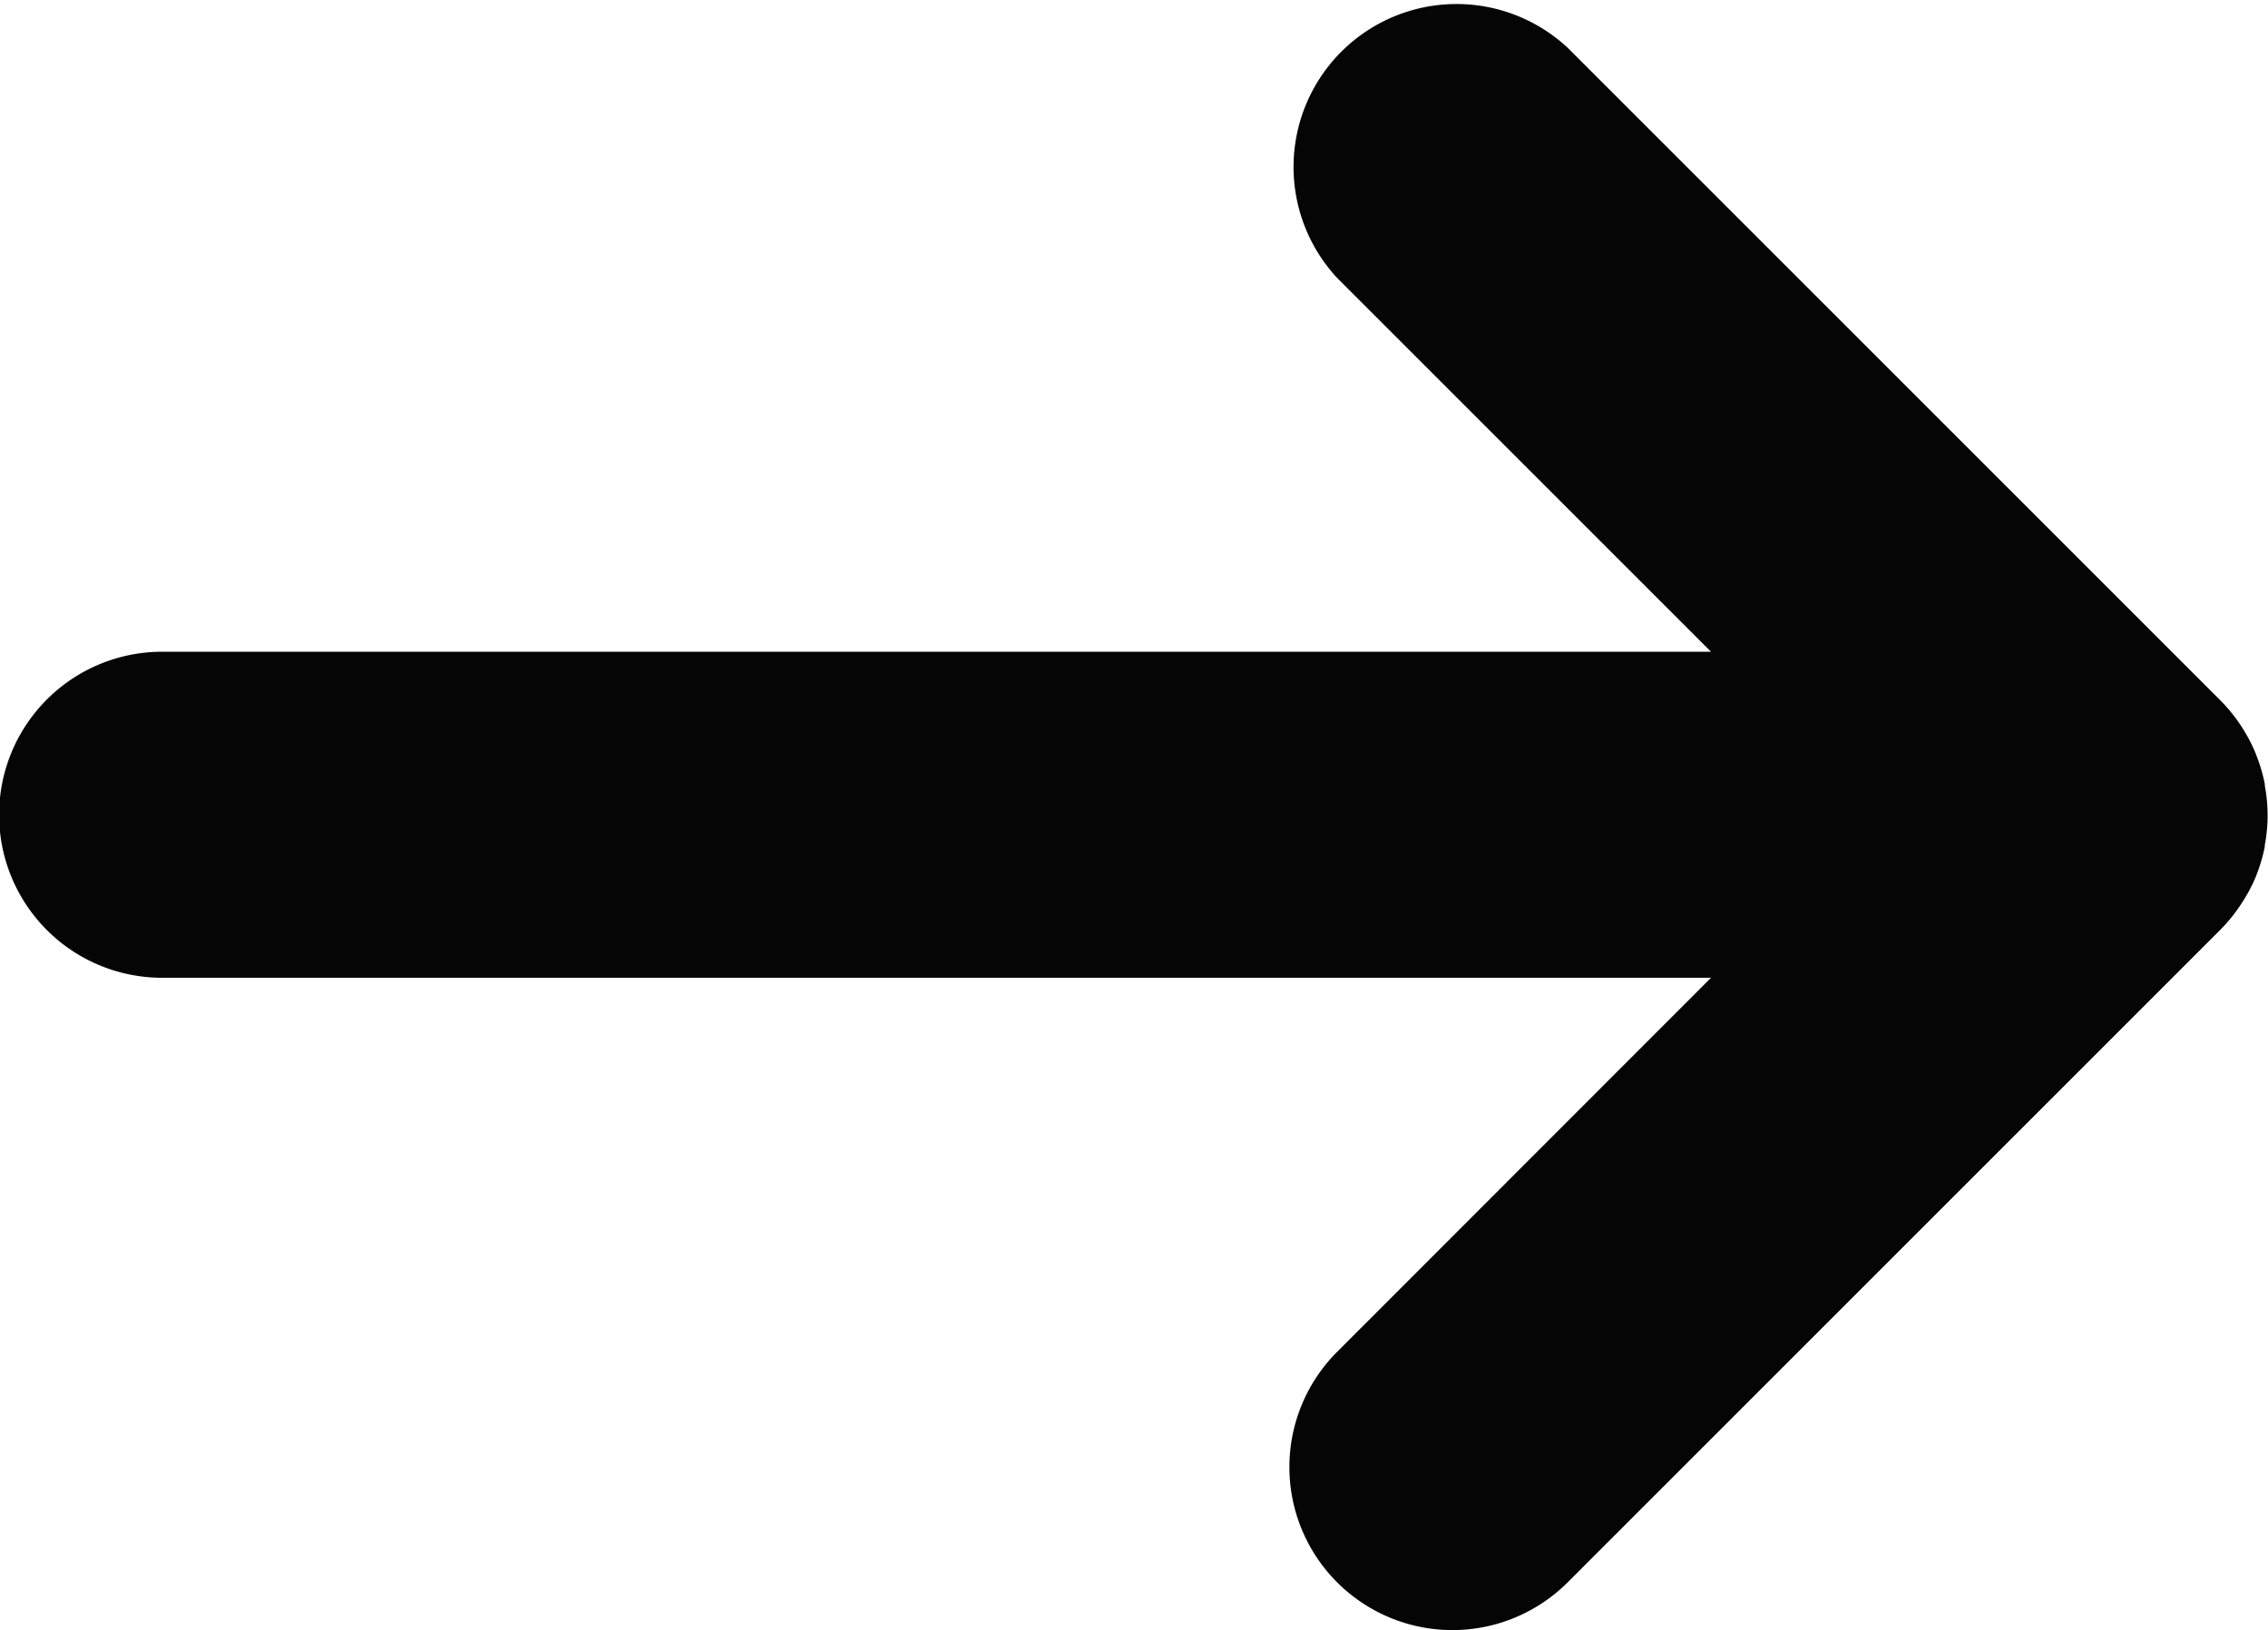
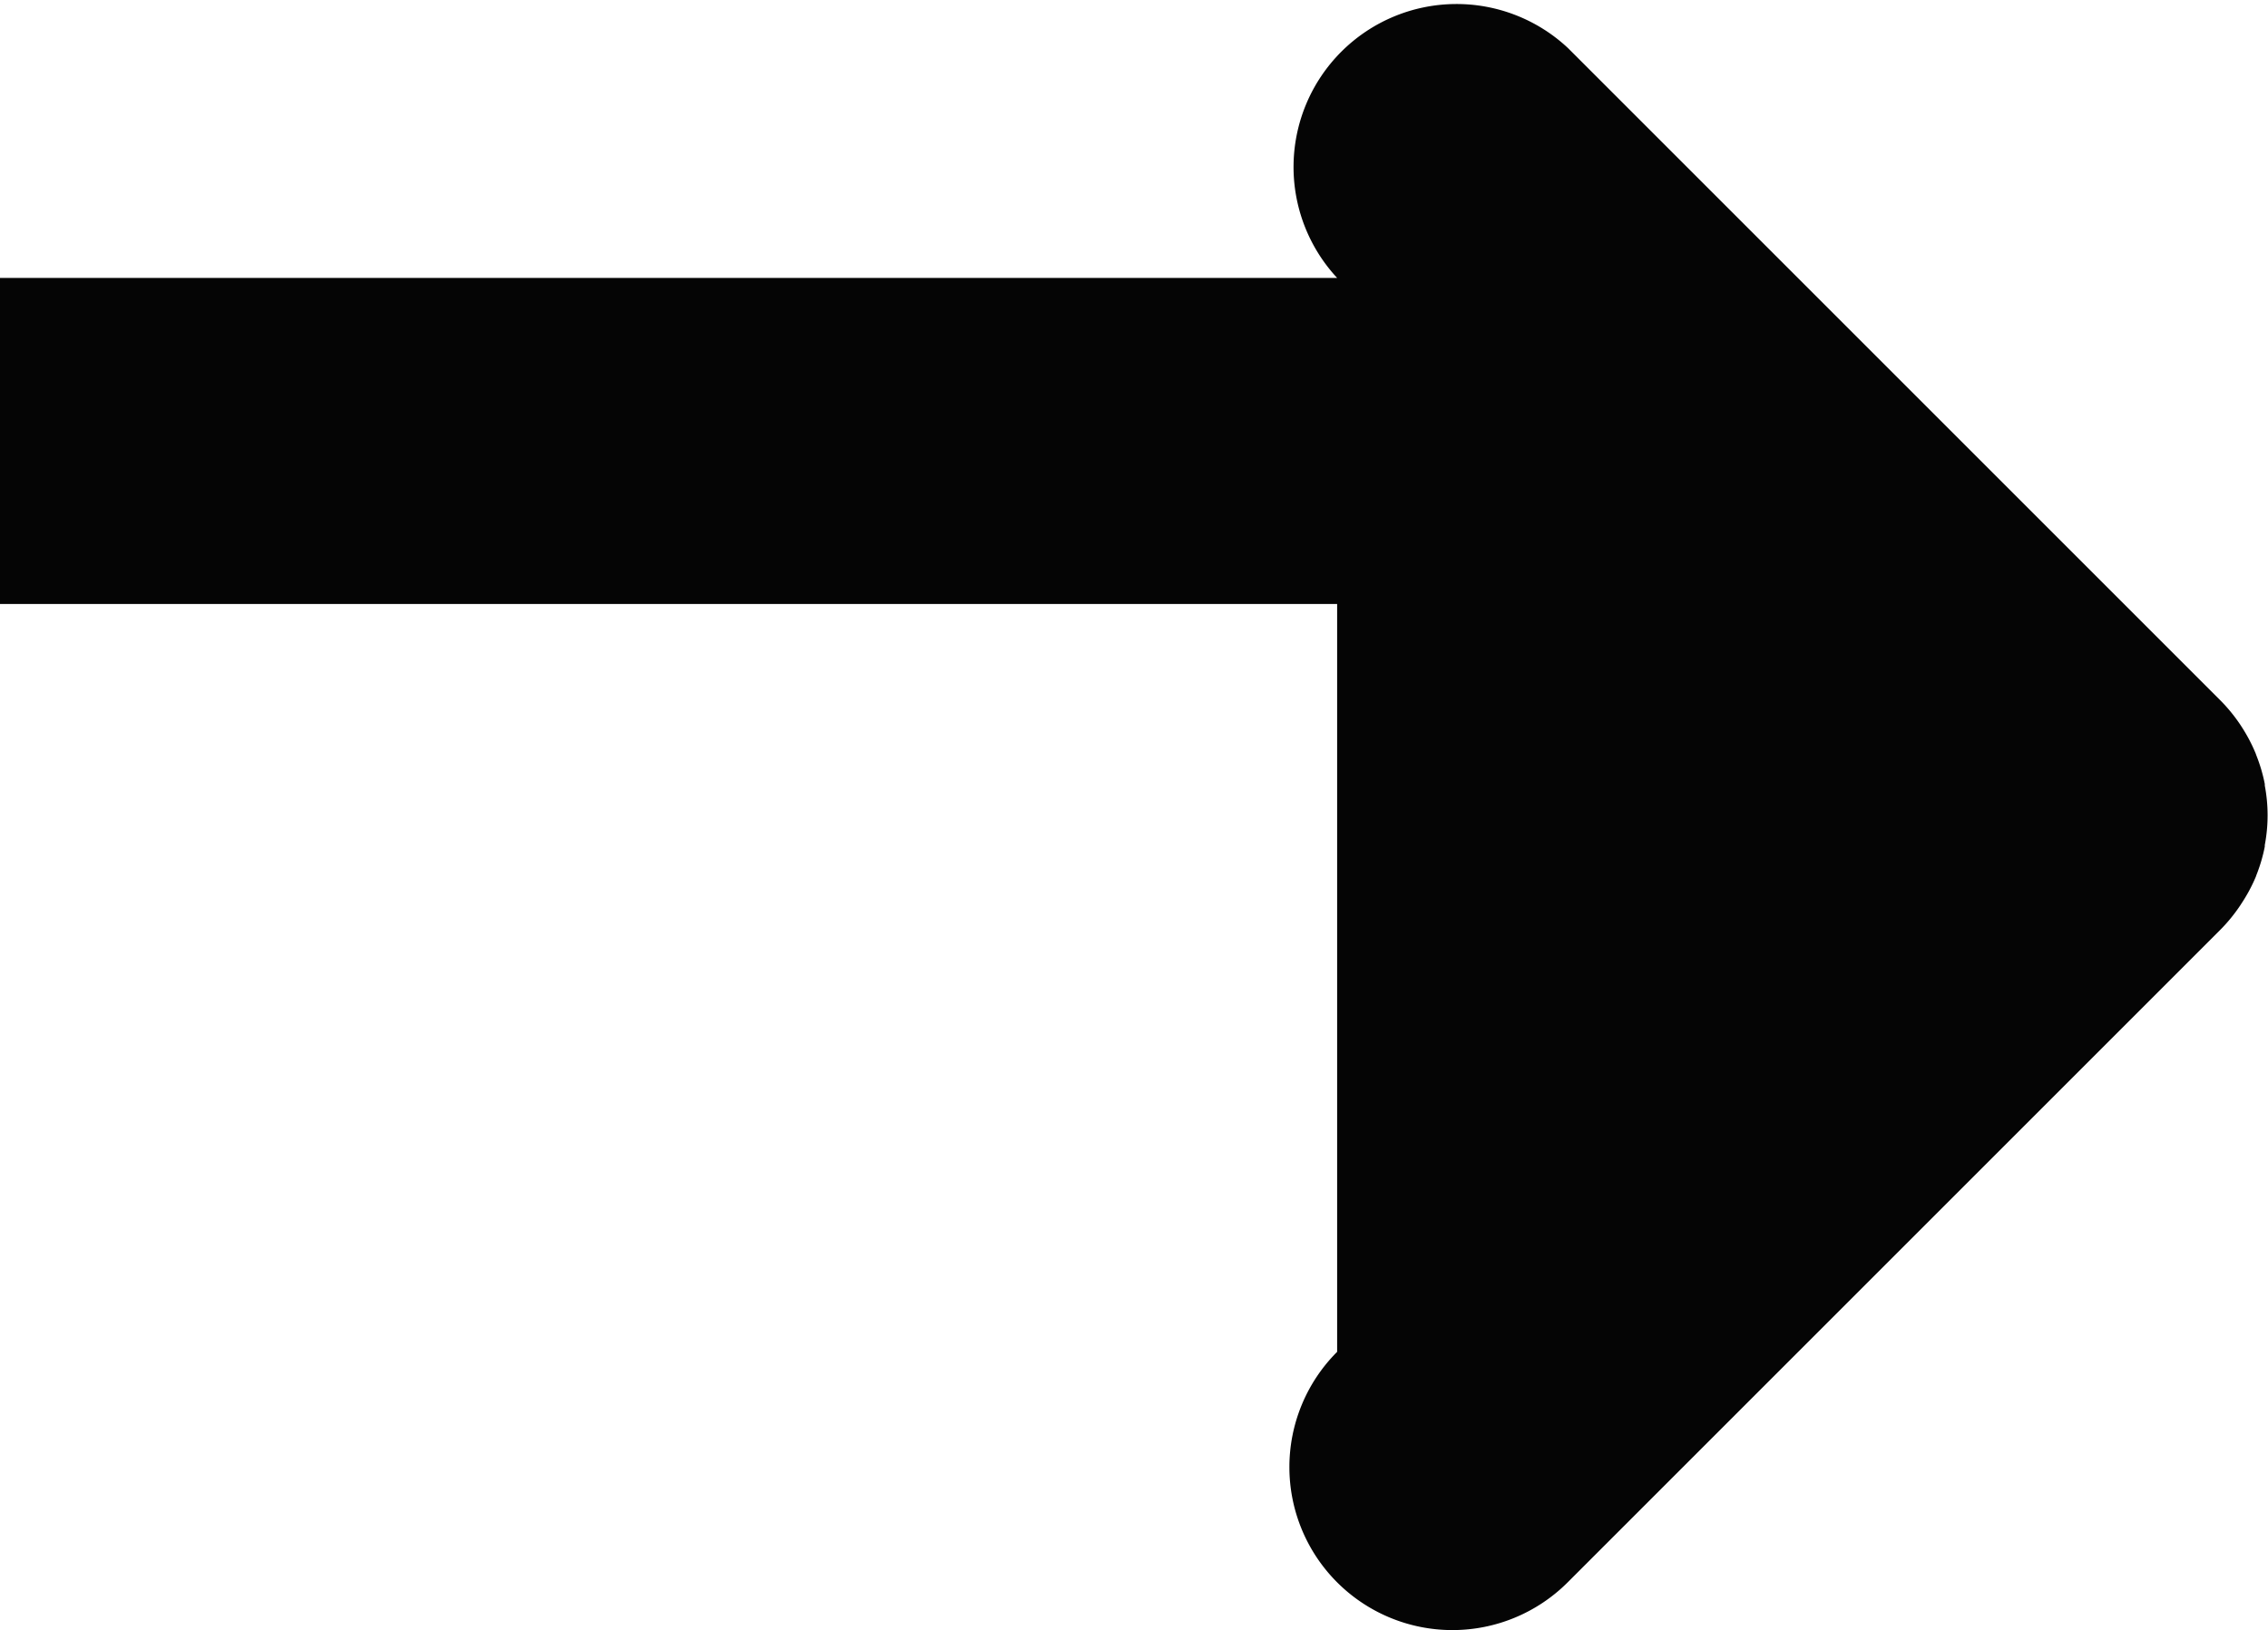
<svg xmlns="http://www.w3.org/2000/svg" width="19.036" height="13.684" viewBox="0 0 19.036 13.684">
  <g id="Group_201" data-name="Group 201" transform="translate(-645 -666.658)">
-     <path id="Path_9836" data-name="Path 9836" d="M851.11,77.929l.006-.017a1.347,1.347,0,0,0,.07-.238s0-.009,0-.013a1.336,1.336,0,0,0,0-.5s0-.009,0-.013a1.347,1.347,0,0,0-.07-.238l-.006-.017a1.378,1.378,0,0,0-.117-.223l-.009-.014a1.369,1.369,0,0,0-.174-.213l-5.472-5.472A1.368,1.368,0,0,0,843.4,72.9l3.138,3.138h-13a1.368,1.368,0,1,0,0,2.737h13L843.4,81.915a1.368,1.368,0,1,0,1.935,1.935l5.472-5.472a1.369,1.369,0,0,0,.174-.212l.009-.014A1.373,1.373,0,0,0,851.11,77.929Z" transform="translate(-187.177 596.091)" fill="#050505" />
+     <path id="Path_9836" data-name="Path 9836" d="M851.11,77.929l.006-.017a1.347,1.347,0,0,0,.07-.238s0-.009,0-.013a1.336,1.336,0,0,0,0-.5s0-.009,0-.013a1.347,1.347,0,0,0-.07-.238l-.006-.017a1.378,1.378,0,0,0-.117-.223l-.009-.014a1.369,1.369,0,0,0-.174-.213l-5.472-5.472A1.368,1.368,0,0,0,843.4,72.9h-13a1.368,1.368,0,1,0,0,2.737h13L843.4,81.915a1.368,1.368,0,1,0,1.935,1.935l5.472-5.472a1.369,1.369,0,0,0,.174-.212l.009-.014A1.373,1.373,0,0,0,851.11,77.929Z" transform="translate(-187.177 596.091)" fill="#050505" />
  </g>
</svg>